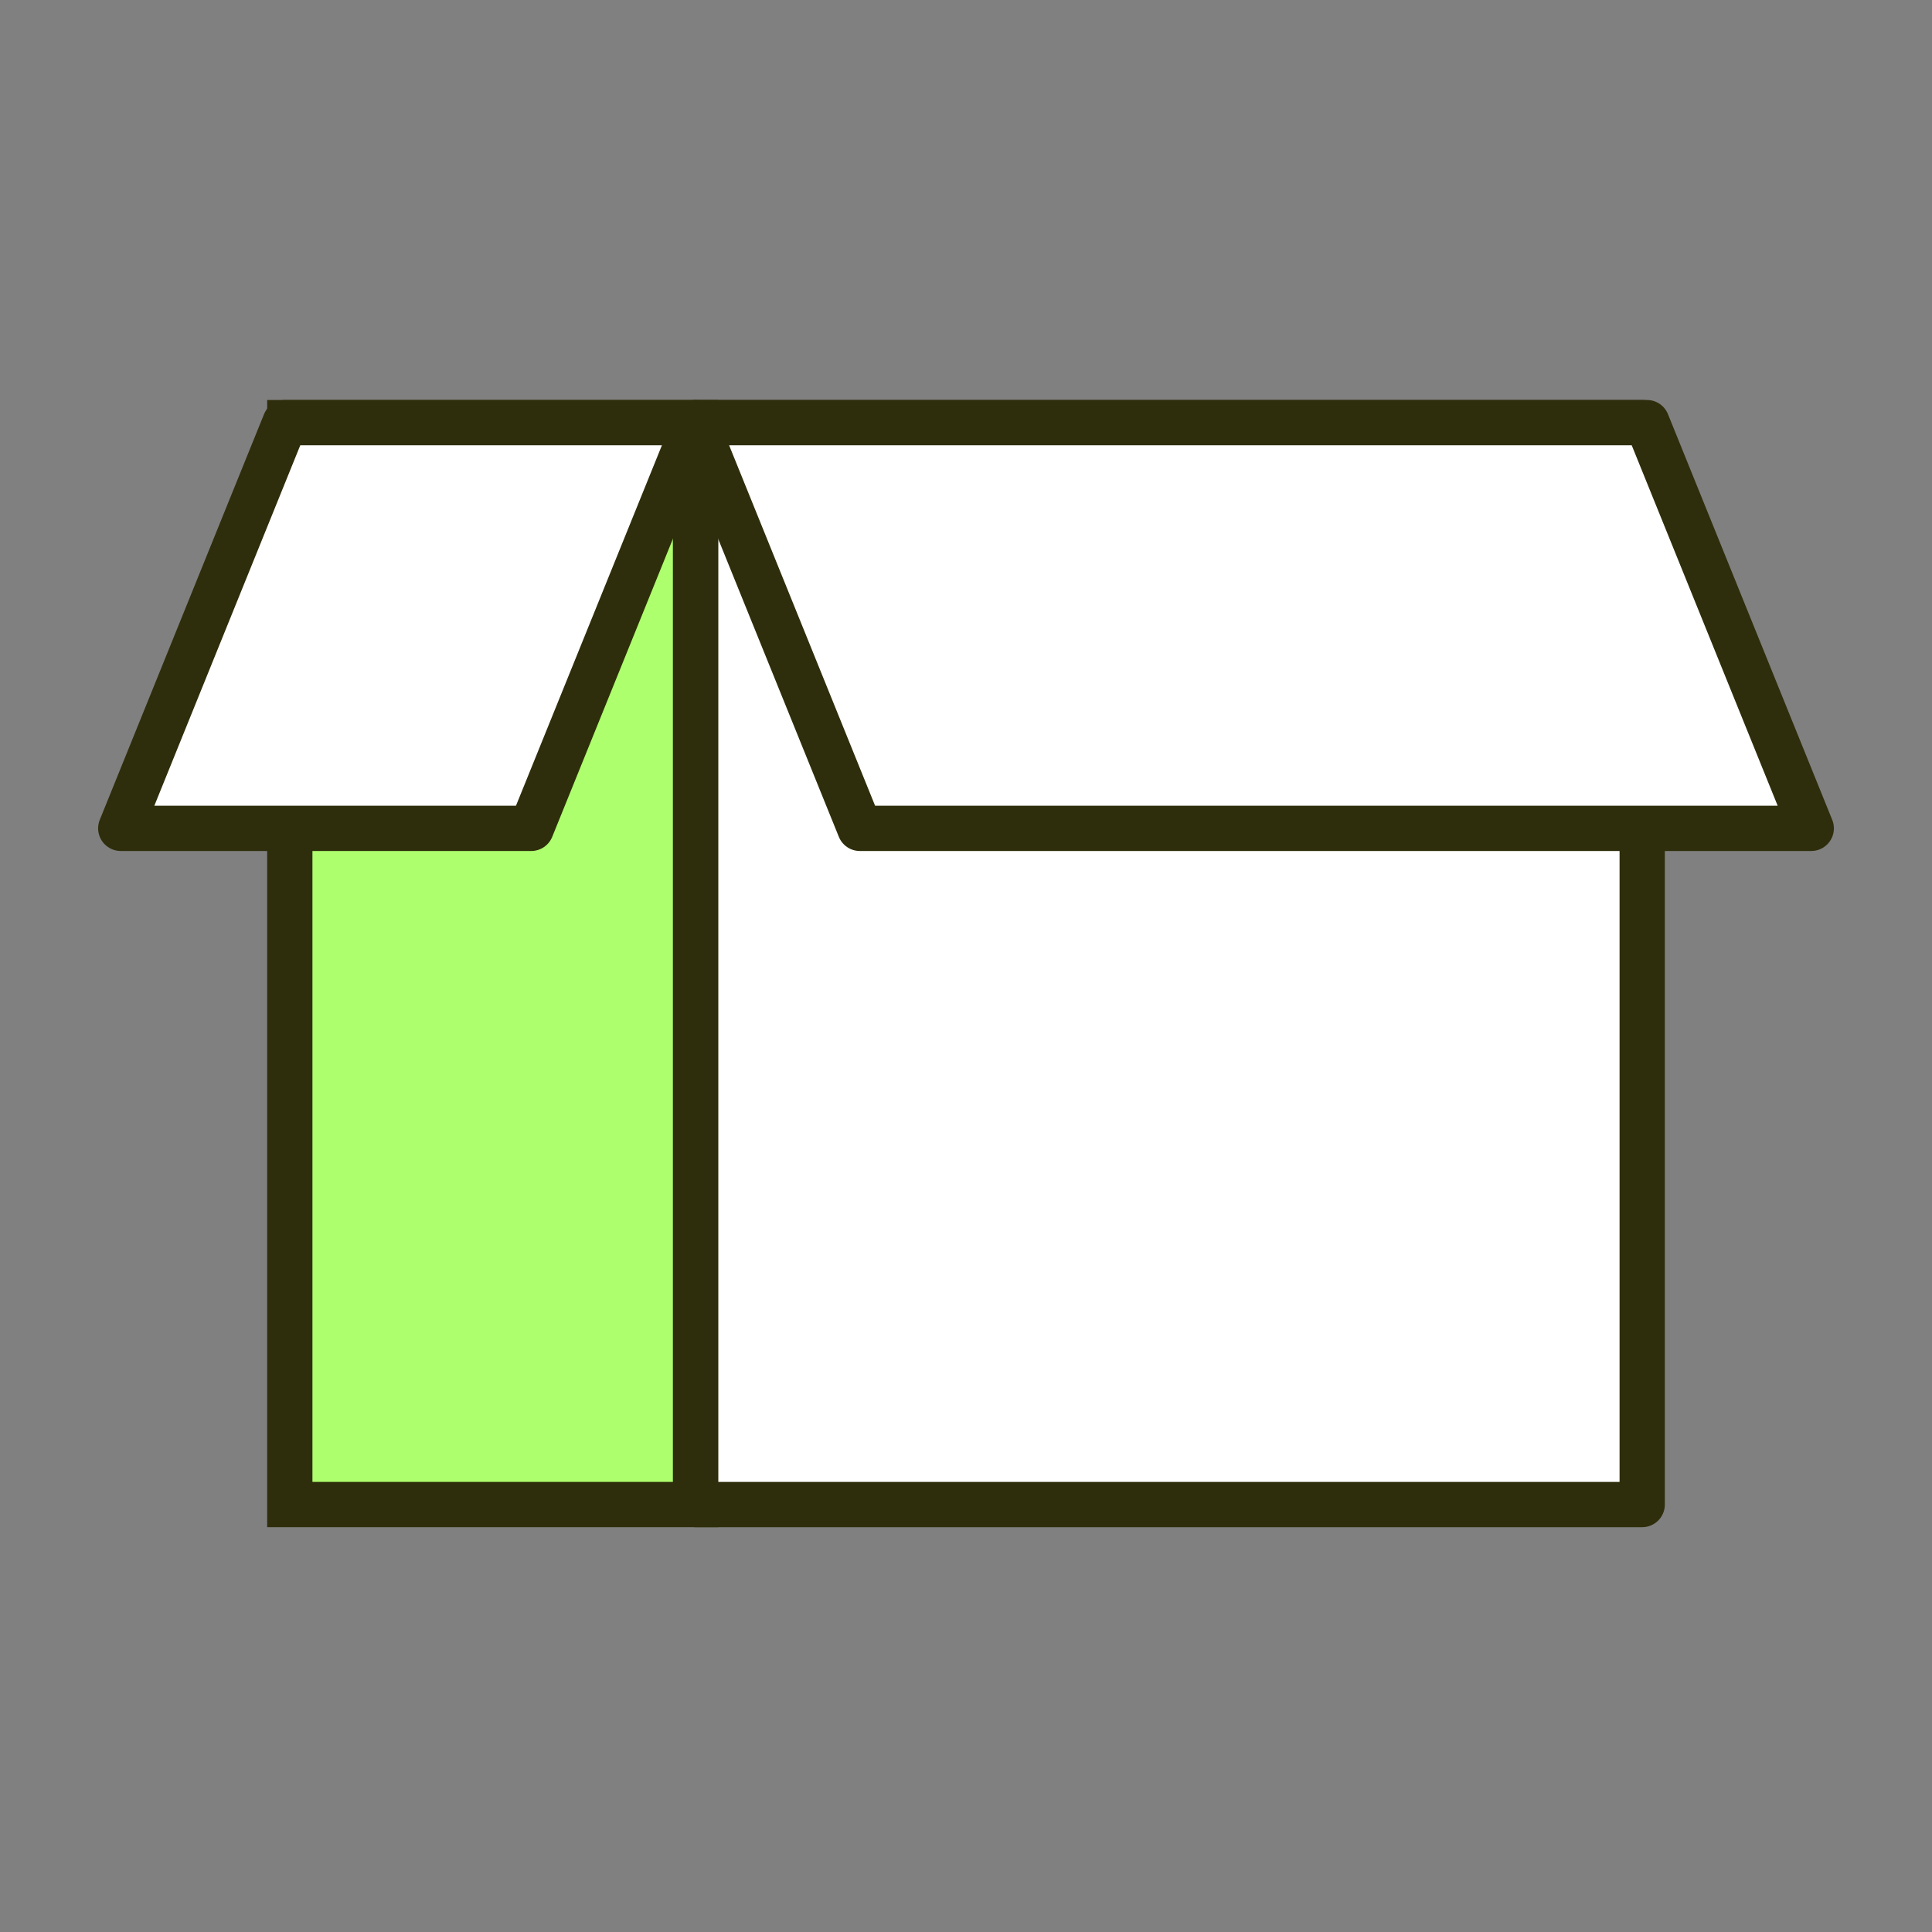
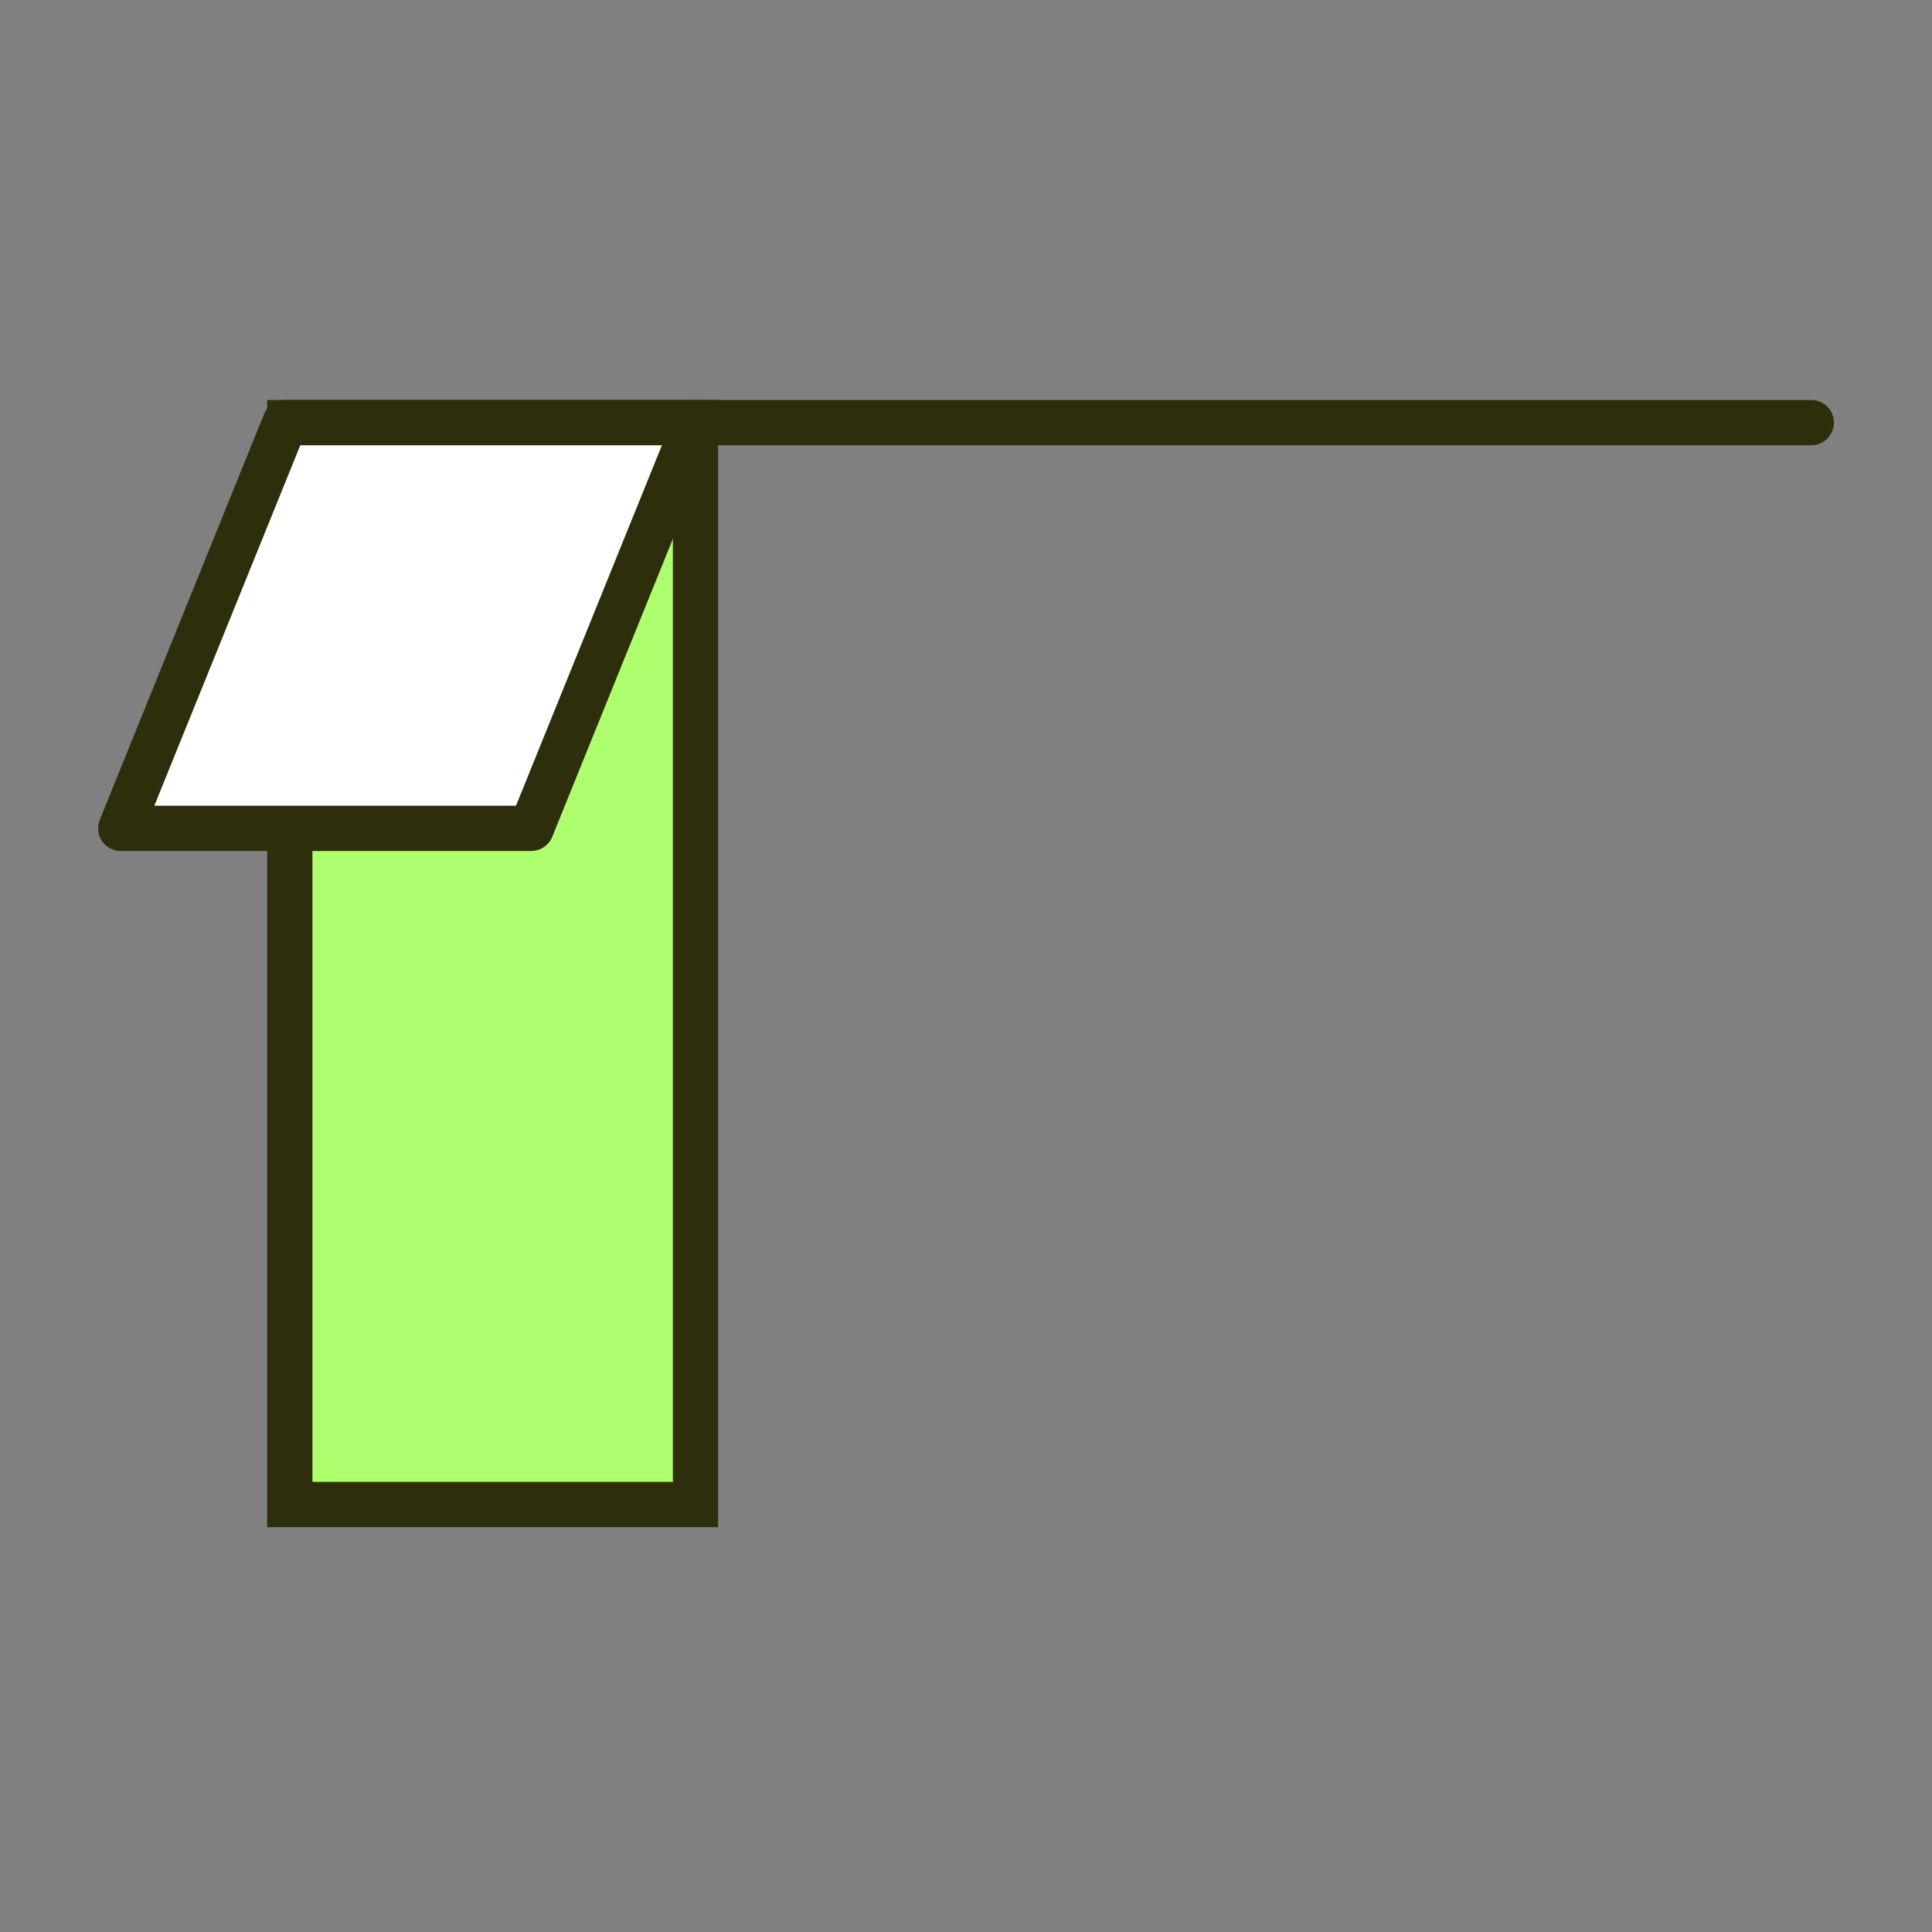
<svg xmlns="http://www.w3.org/2000/svg" width="64" height="64" viewBox="0 0 64 64" fill="none">
  <rect x="0" y="0" width="64" height="64" fill="#808080" stroke="none" />
-   <rect x="23.04" y="14" width="31.36" height="35.84" fill="white" stroke="#2F2E0C" stroke-width="1.5" stroke-linejoin="round" />
  <rect x="9.6" y="14" width="13.44" height="35.84" fill="#AEFF6E" stroke="#2F2E0C" stroke-width="1.5" />
  <path d="M9.442 14H23.04L17.598 27.44H4L9.442 14Z" fill="white" stroke="#2F2E0C" stroke-width="1.5" stroke-linejoin="round" />
-   <path d="M54.558 14H23.04L28.483 27.44H60L54.558 14Z" fill="white" stroke="#2F2E0C" stroke-width="1.5" stroke-linejoin="round" />
+   <path d="M54.558 14H23.04H60L54.558 14Z" fill="white" stroke="#2F2E0C" stroke-width="1.5" stroke-linejoin="round" />
</svg>